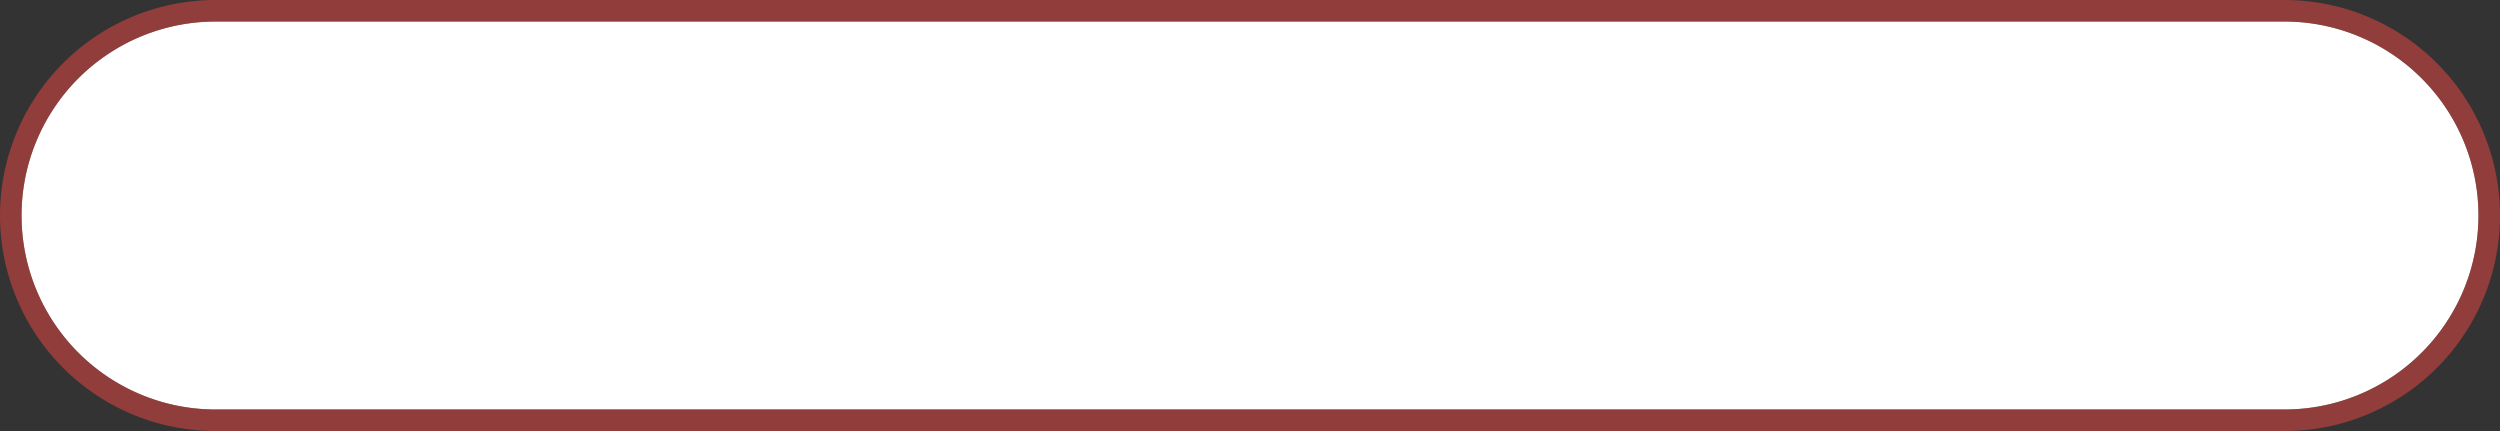
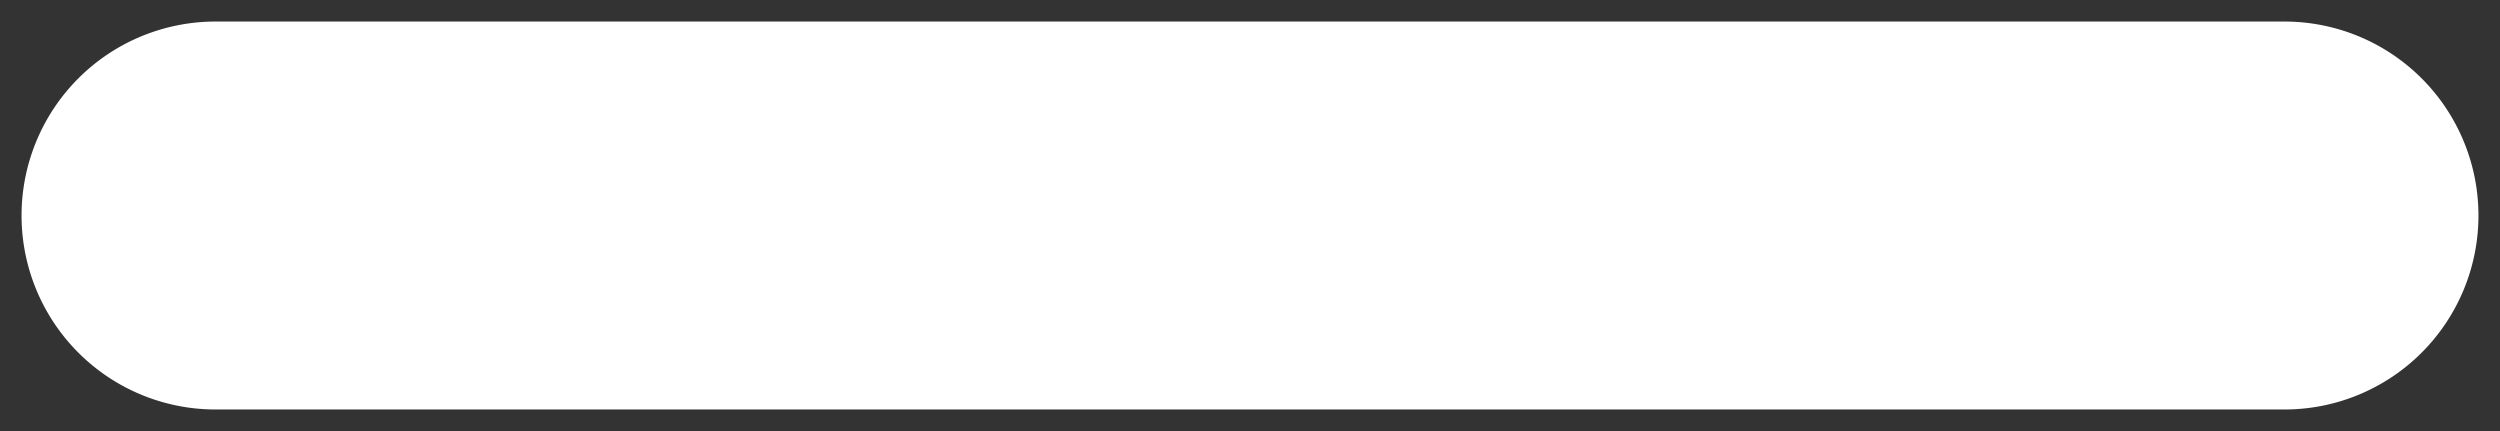
<svg xmlns="http://www.w3.org/2000/svg" version="1.1" width="116px" height="20px">
  <rect width="100%" height="100%" fill="#333333" stroke="none" />
  <g transform="matrix(1 0 0 1 -59 -178 )">
    <path d="M 60 188  A 9 9 0 0 1 69 179 L 165 179  A 9 9 0 0 1 174 188 A 9 9 0 0 1 165 197 L 69 197  A 9 9 0 0 1 60 188 Z " fill-rule="nonzero" fill="#ffffff" stroke="none" />
-     <path d="M 59.5 188  A 9.5 9.5 0 0 1 69 178.5 L 165 178.5  A 9.5 9.5 0 0 1 174.5 188 A 9.5 9.5 0 0 1 165 197.5 L 69 197.5  A 9.5 9.5 0 0 1 59.5 188 Z " stroke-width="1" stroke="#f04844" fill="none" stroke-opacity="0.498" />
  </g>
</svg>